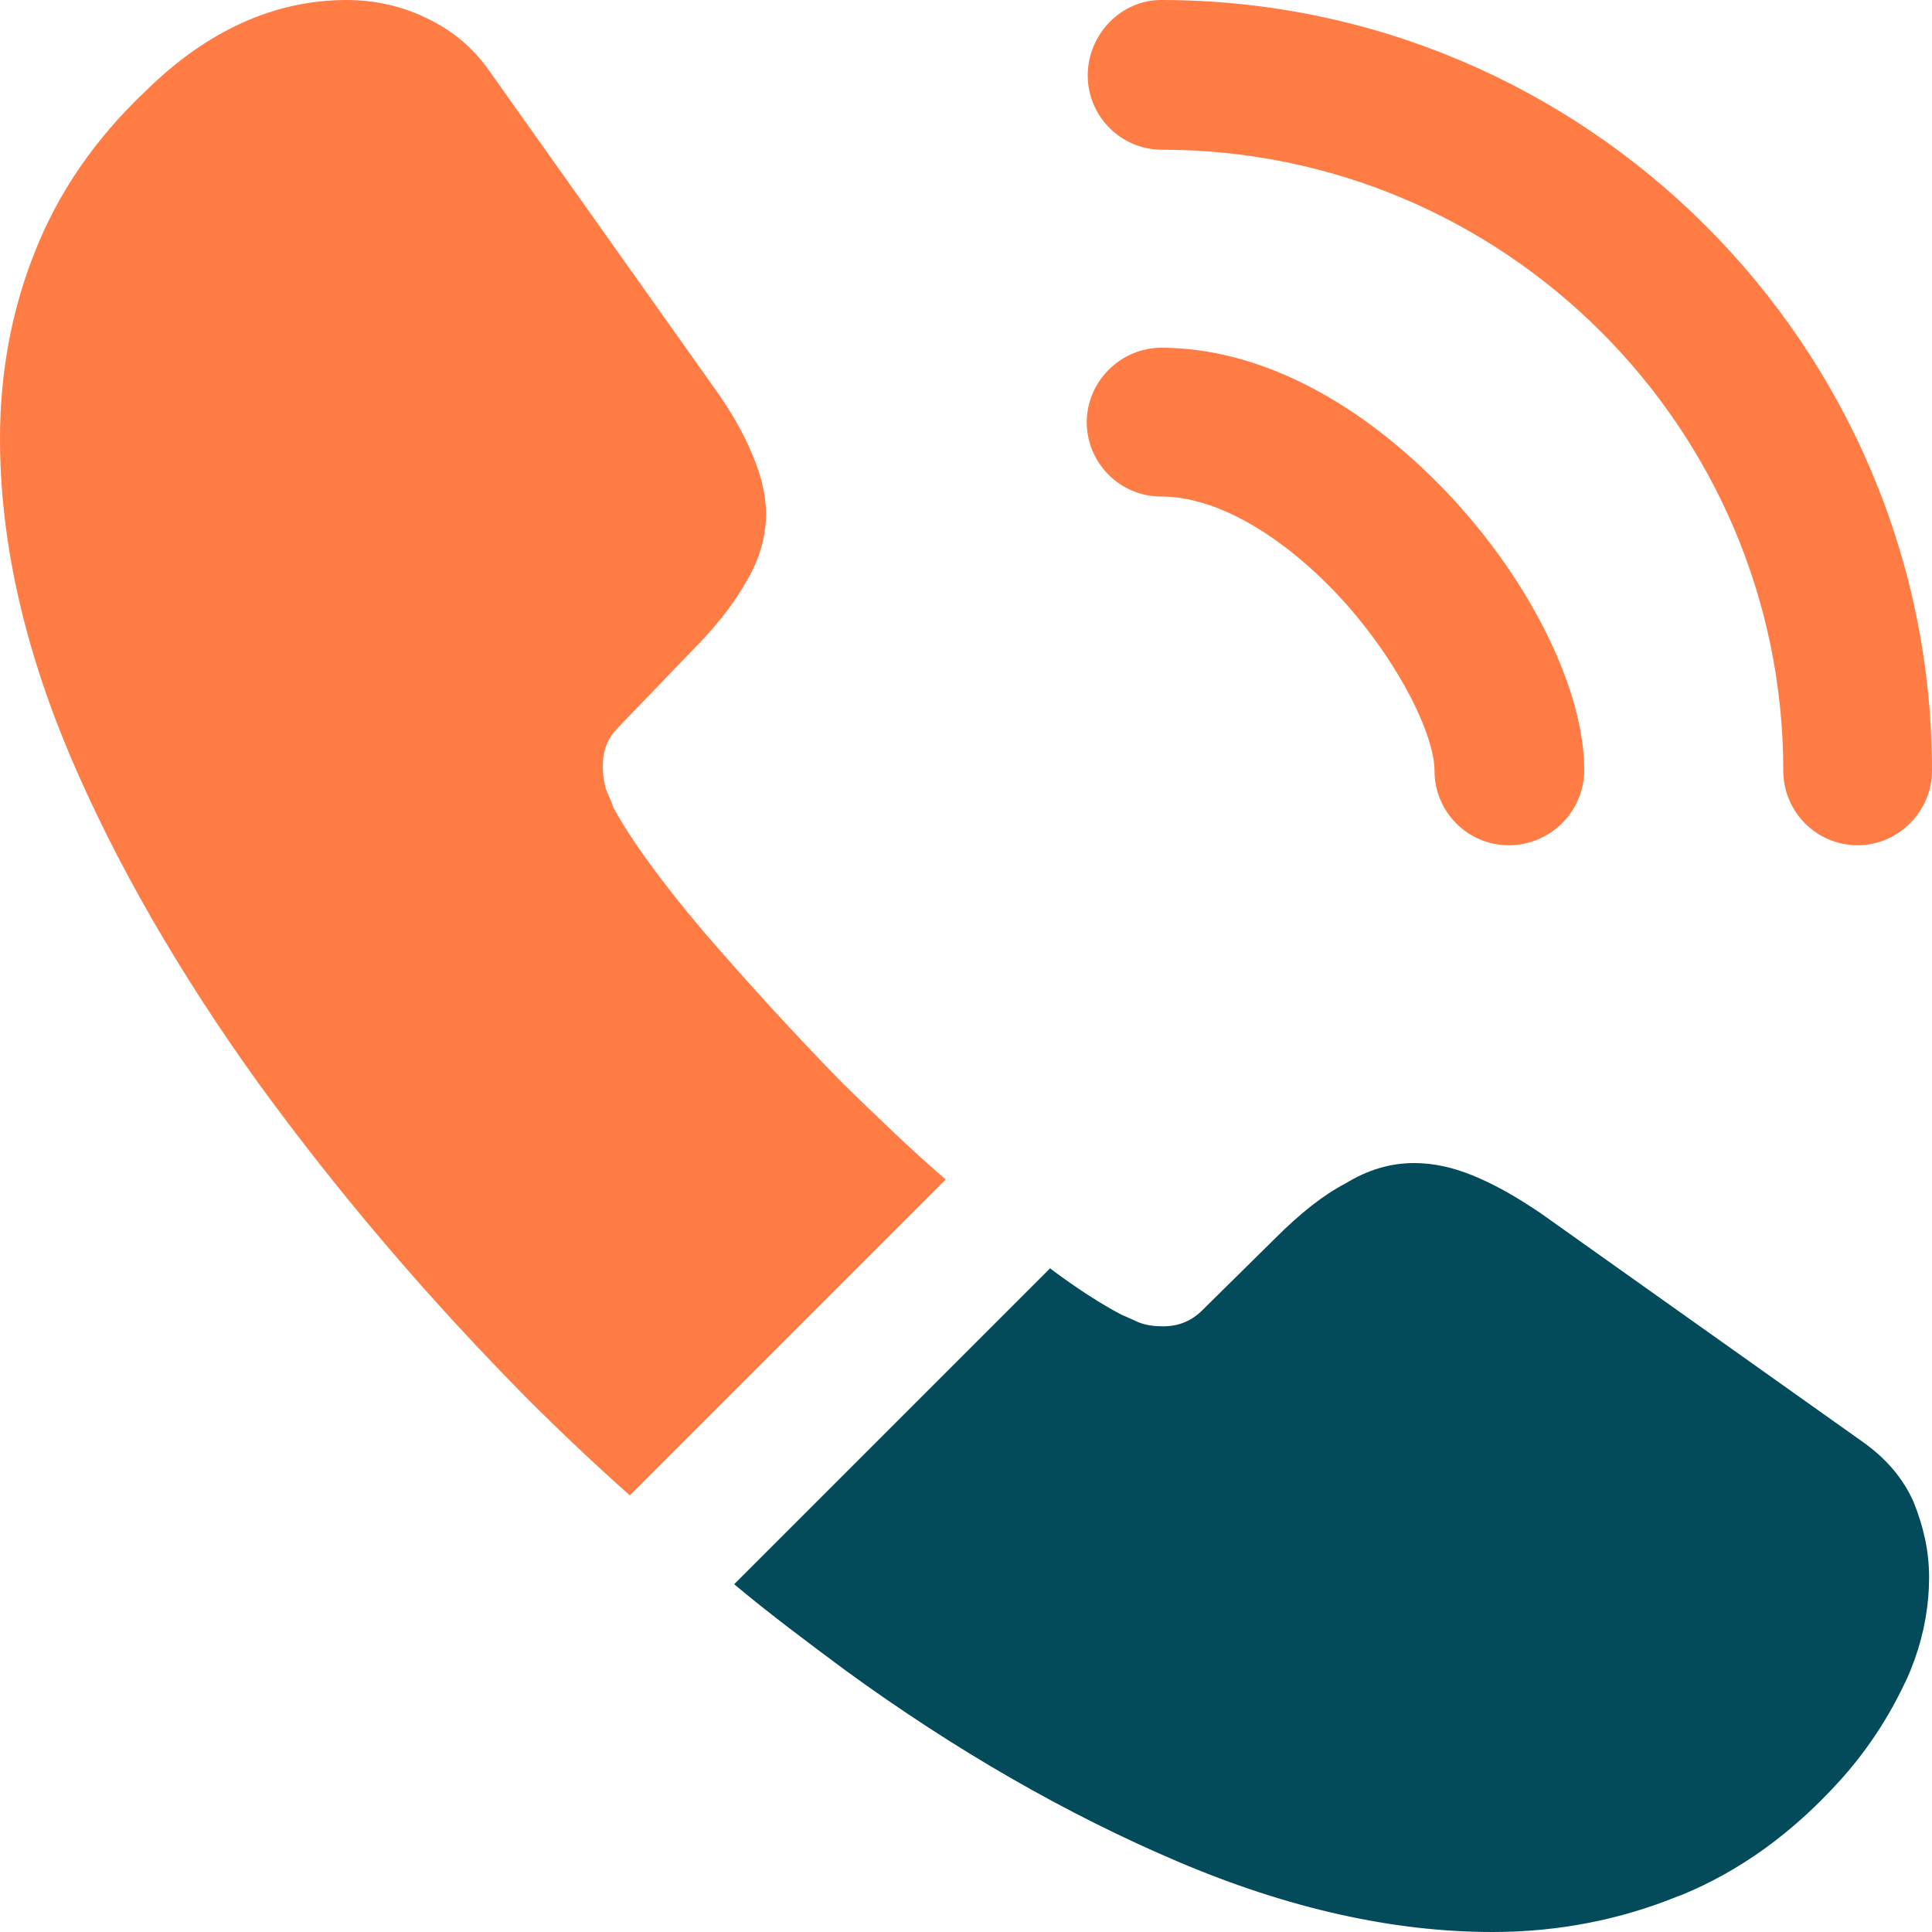
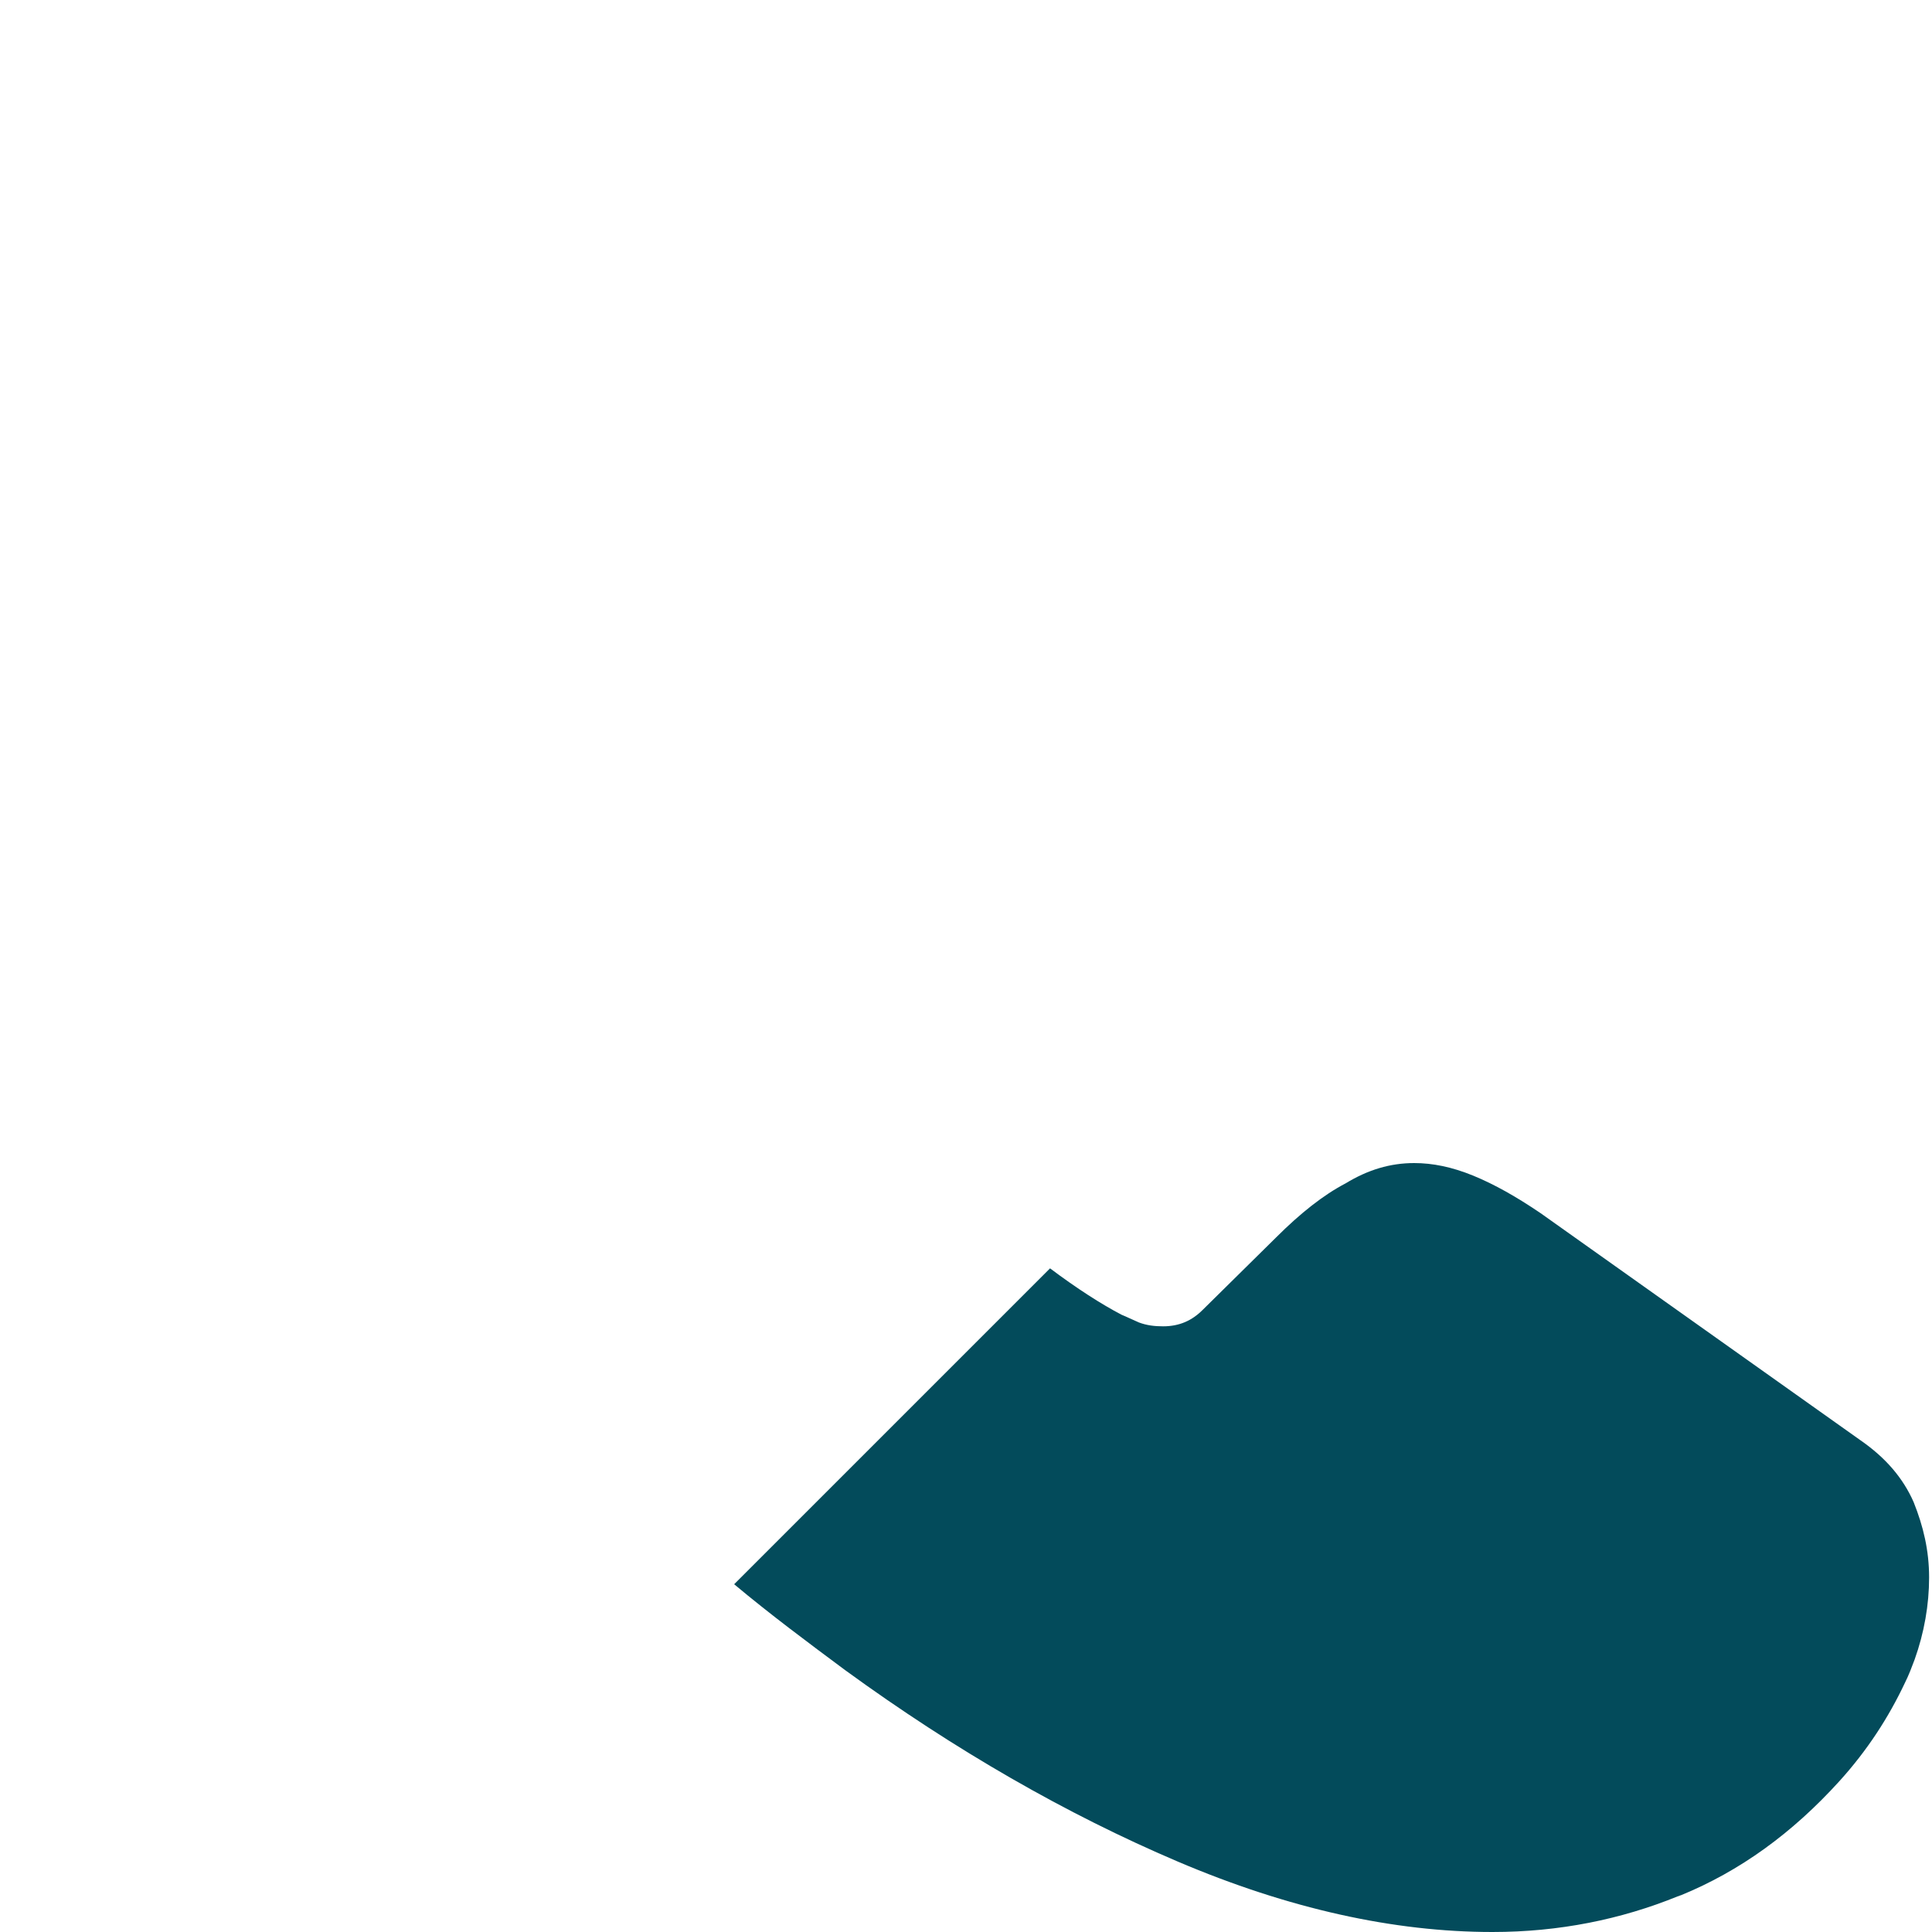
<svg xmlns="http://www.w3.org/2000/svg" width="30" height="30" viewBox="0 0 30 30" fill="none">
-   <path d="M23.43 13.125C22.785 13.125 22.275 12.6 22.275 11.97C22.275 11.415 21.72 10.26 20.79 9.255C19.875 8.28 18.87 7.71 18.03 7.71C17.385 7.71 16.875 7.185 16.875 6.555C16.875 5.925 17.4 5.4 18.03 5.4C19.53 5.4 21.105 6.21 22.485 7.665C23.775 9.03 24.6 10.725 24.6 11.955C24.6 12.6 24.075 13.125 23.43 13.125Z" fill="#FF7D44" />
-   <path d="M28.846 13.125C28.201 13.125 27.691 12.6 27.691 11.97C27.691 6.645 23.355 2.325 18.045 2.325C17.4 2.325 16.89 1.8 16.89 1.17C16.89 0.54 17.4 0 18.03 0C24.63 0 30 5.37 30 11.97C30 12.6 29.476 13.125 28.846 13.125Z" fill="#FF7D44" />
-   <path d="M14.685 18.315L9.78 23.22C9.24 22.74 8.715 22.245 8.205 21.735C6.66 20.175 5.265 18.54 4.02 16.83C2.79 15.12 1.8 13.41 1.08 11.715C0.36 10.005 0 8.37 0 6.81C0 5.79 0.18 4.815 0.54 3.915C0.9 3 1.47 2.16 2.265 1.41C3.225 0.465 4.275 0 5.385 0C5.805 0 6.225 0.09 6.6 0.27C6.99 0.45 7.335 0.72 7.605 1.11L11.085 6.015C11.355 6.39 11.55 6.735 11.685 7.065C11.82 7.38 11.895 7.695 11.895 7.98C11.895 8.34 11.79 8.7 11.58 9.045C11.385 9.39 11.1 9.75 10.74 10.11L9.6 11.295C9.435 11.46 9.36 11.655 9.36 11.895C9.36 12.015 9.375 12.12 9.405 12.24C9.45 12.36 9.495 12.45 9.525 12.54C9.795 13.035 10.26 13.68 10.92 14.46C11.595 15.24 12.315 16.035 13.095 16.83C13.635 17.355 14.16 17.865 14.685 18.315Z" fill="#FF7D44" />
  <path d="M29.955 24.495C29.955 24.915 29.88 25.35 29.73 25.77C29.685 25.89 29.64 26.01 29.58 26.13C29.325 26.67 28.995 27.18 28.56 27.66C27.825 28.47 27.015 29.055 26.1 29.43C26.085 29.43 26.07 29.445 26.055 29.445C25.17 29.805 24.21 30 23.175 30C21.645 30 20.01 29.64 18.285 28.905C16.56 28.17 14.835 27.18 13.125 25.935C12.54 25.5 11.955 25.065 11.4 24.6L16.305 19.695C16.725 20.01 17.1 20.25 17.415 20.415C17.49 20.445 17.58 20.49 17.685 20.535C17.805 20.58 17.925 20.595 18.06 20.595C18.315 20.595 18.51 20.505 18.675 20.34L19.815 19.215C20.19 18.84 20.55 18.555 20.895 18.375C21.24 18.165 21.585 18.06 21.96 18.06C22.245 18.06 22.545 18.12 22.875 18.255C23.205 18.39 23.55 18.585 23.925 18.84L28.89 22.365C29.28 22.635 29.55 22.95 29.715 23.325C29.865 23.7 29.955 24.075 29.955 24.495Z" fill="#034B5B" />
</svg>